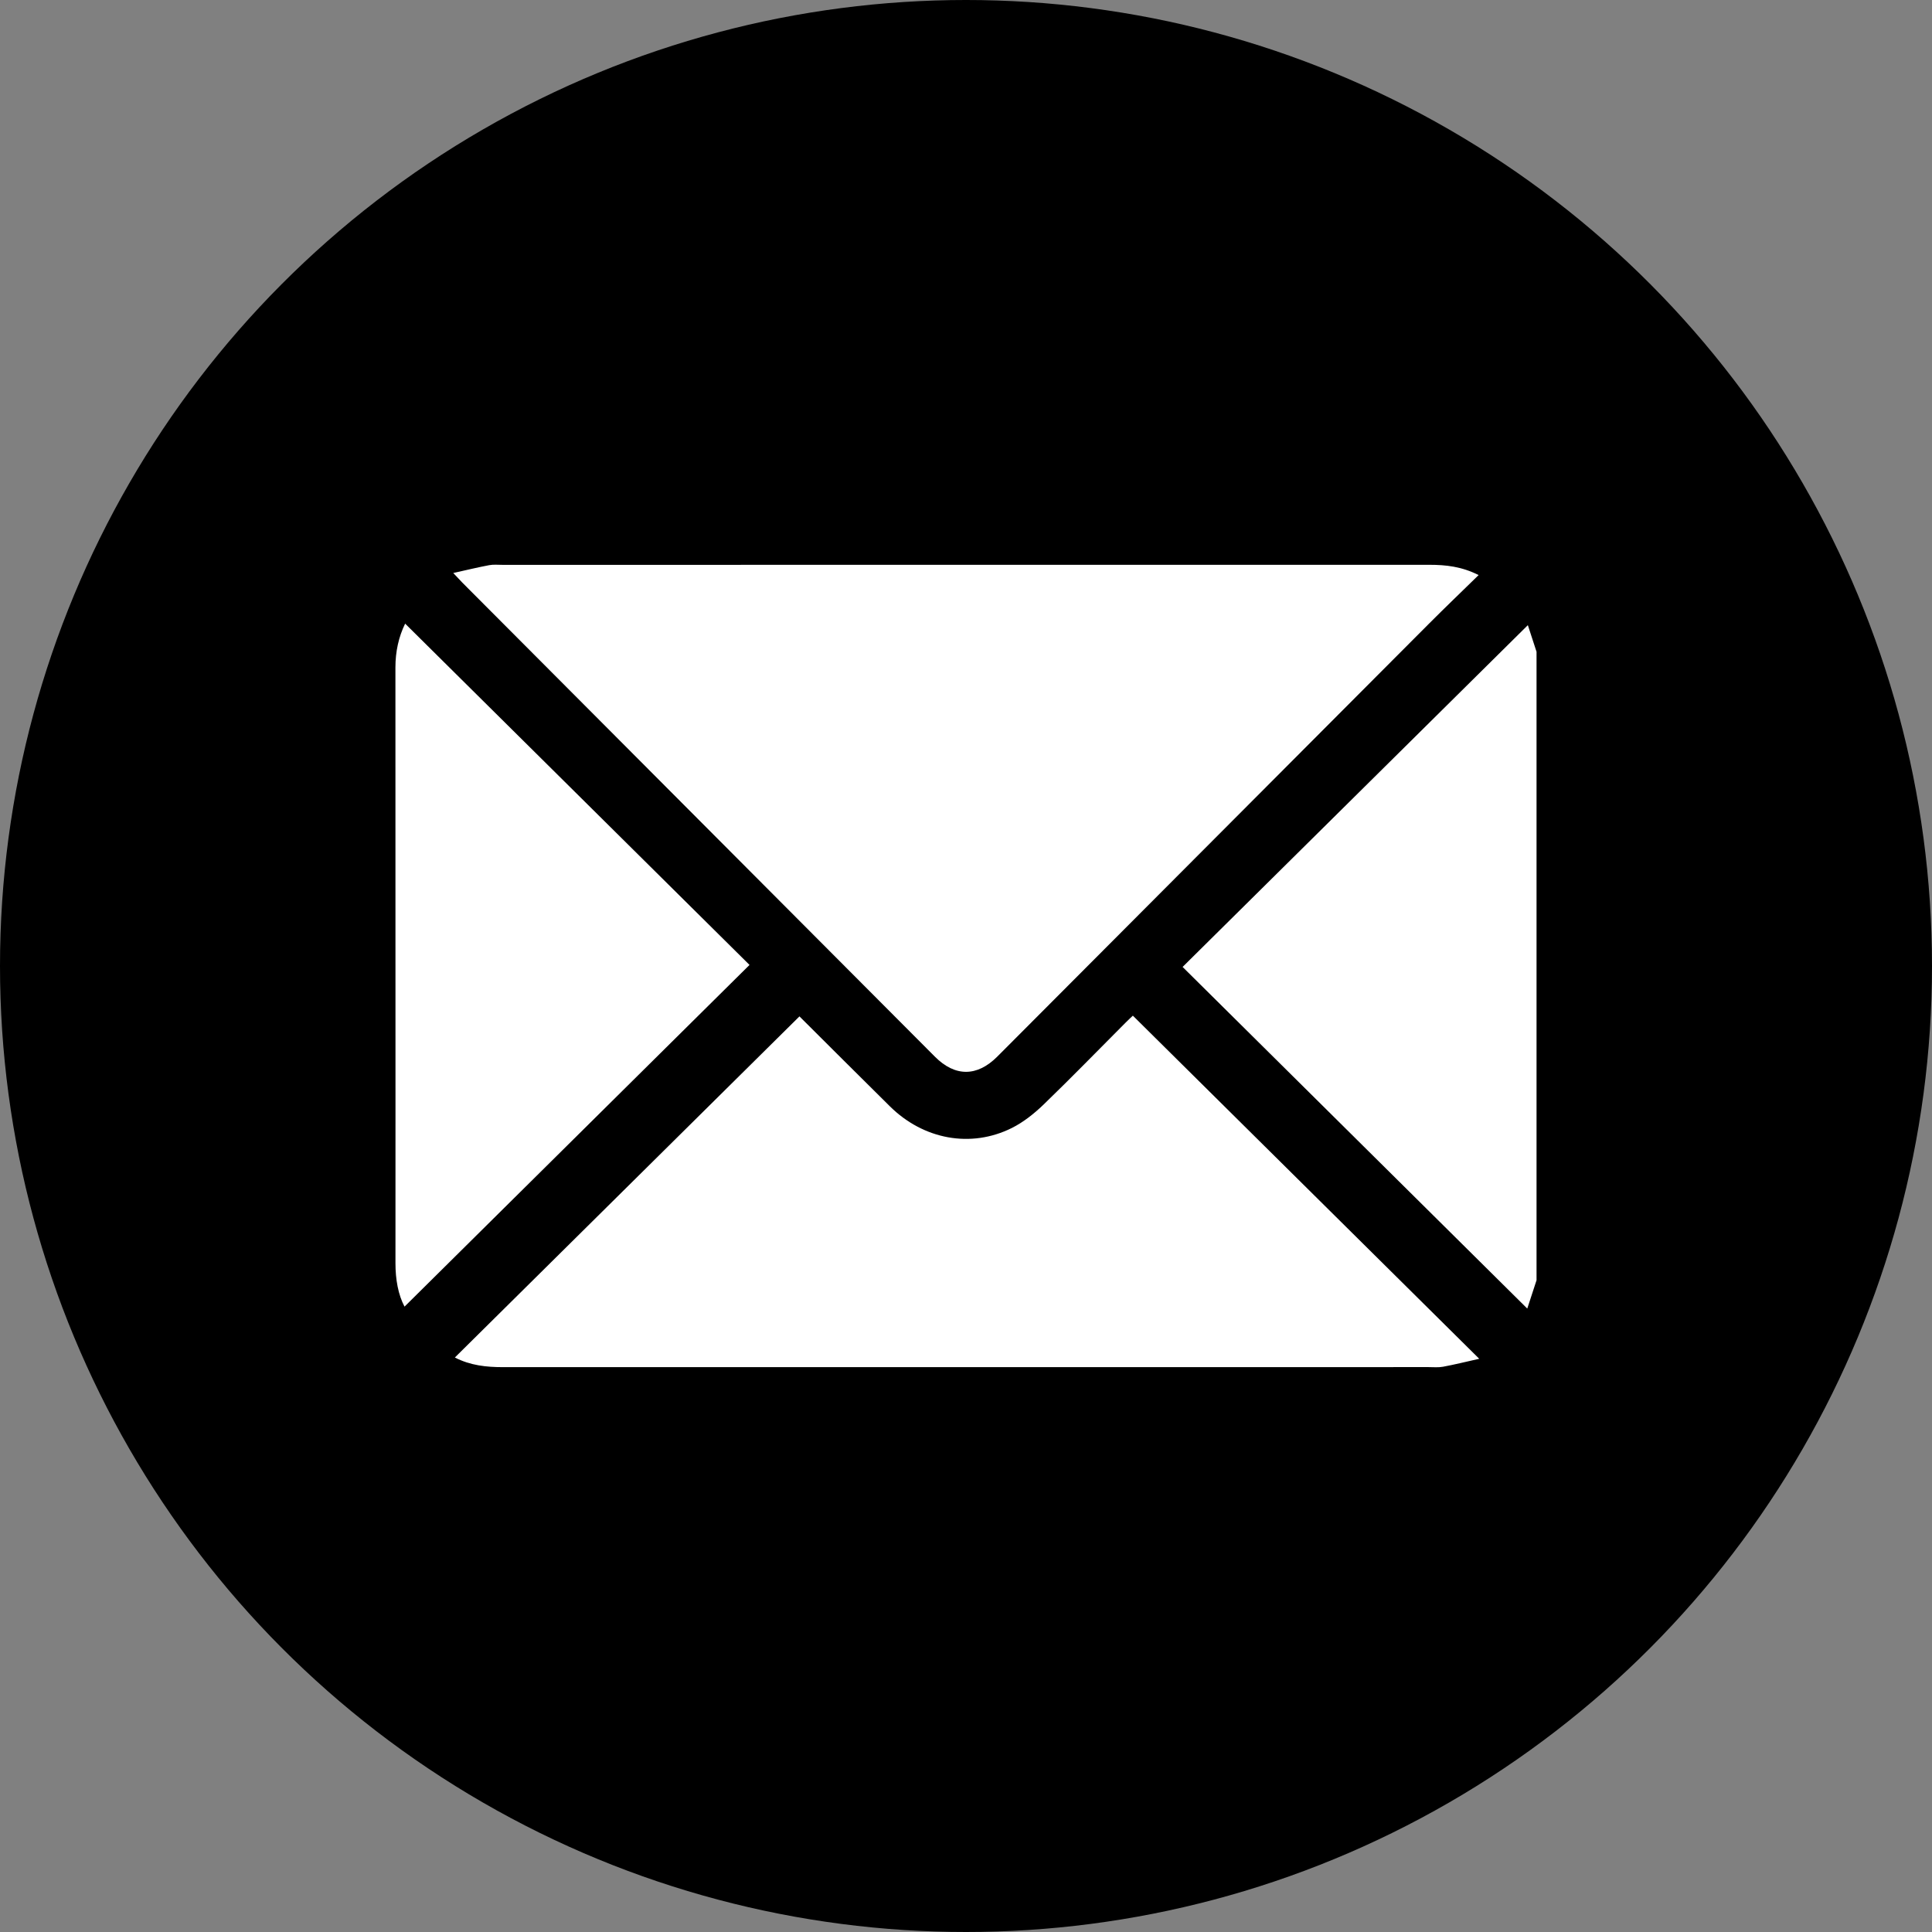
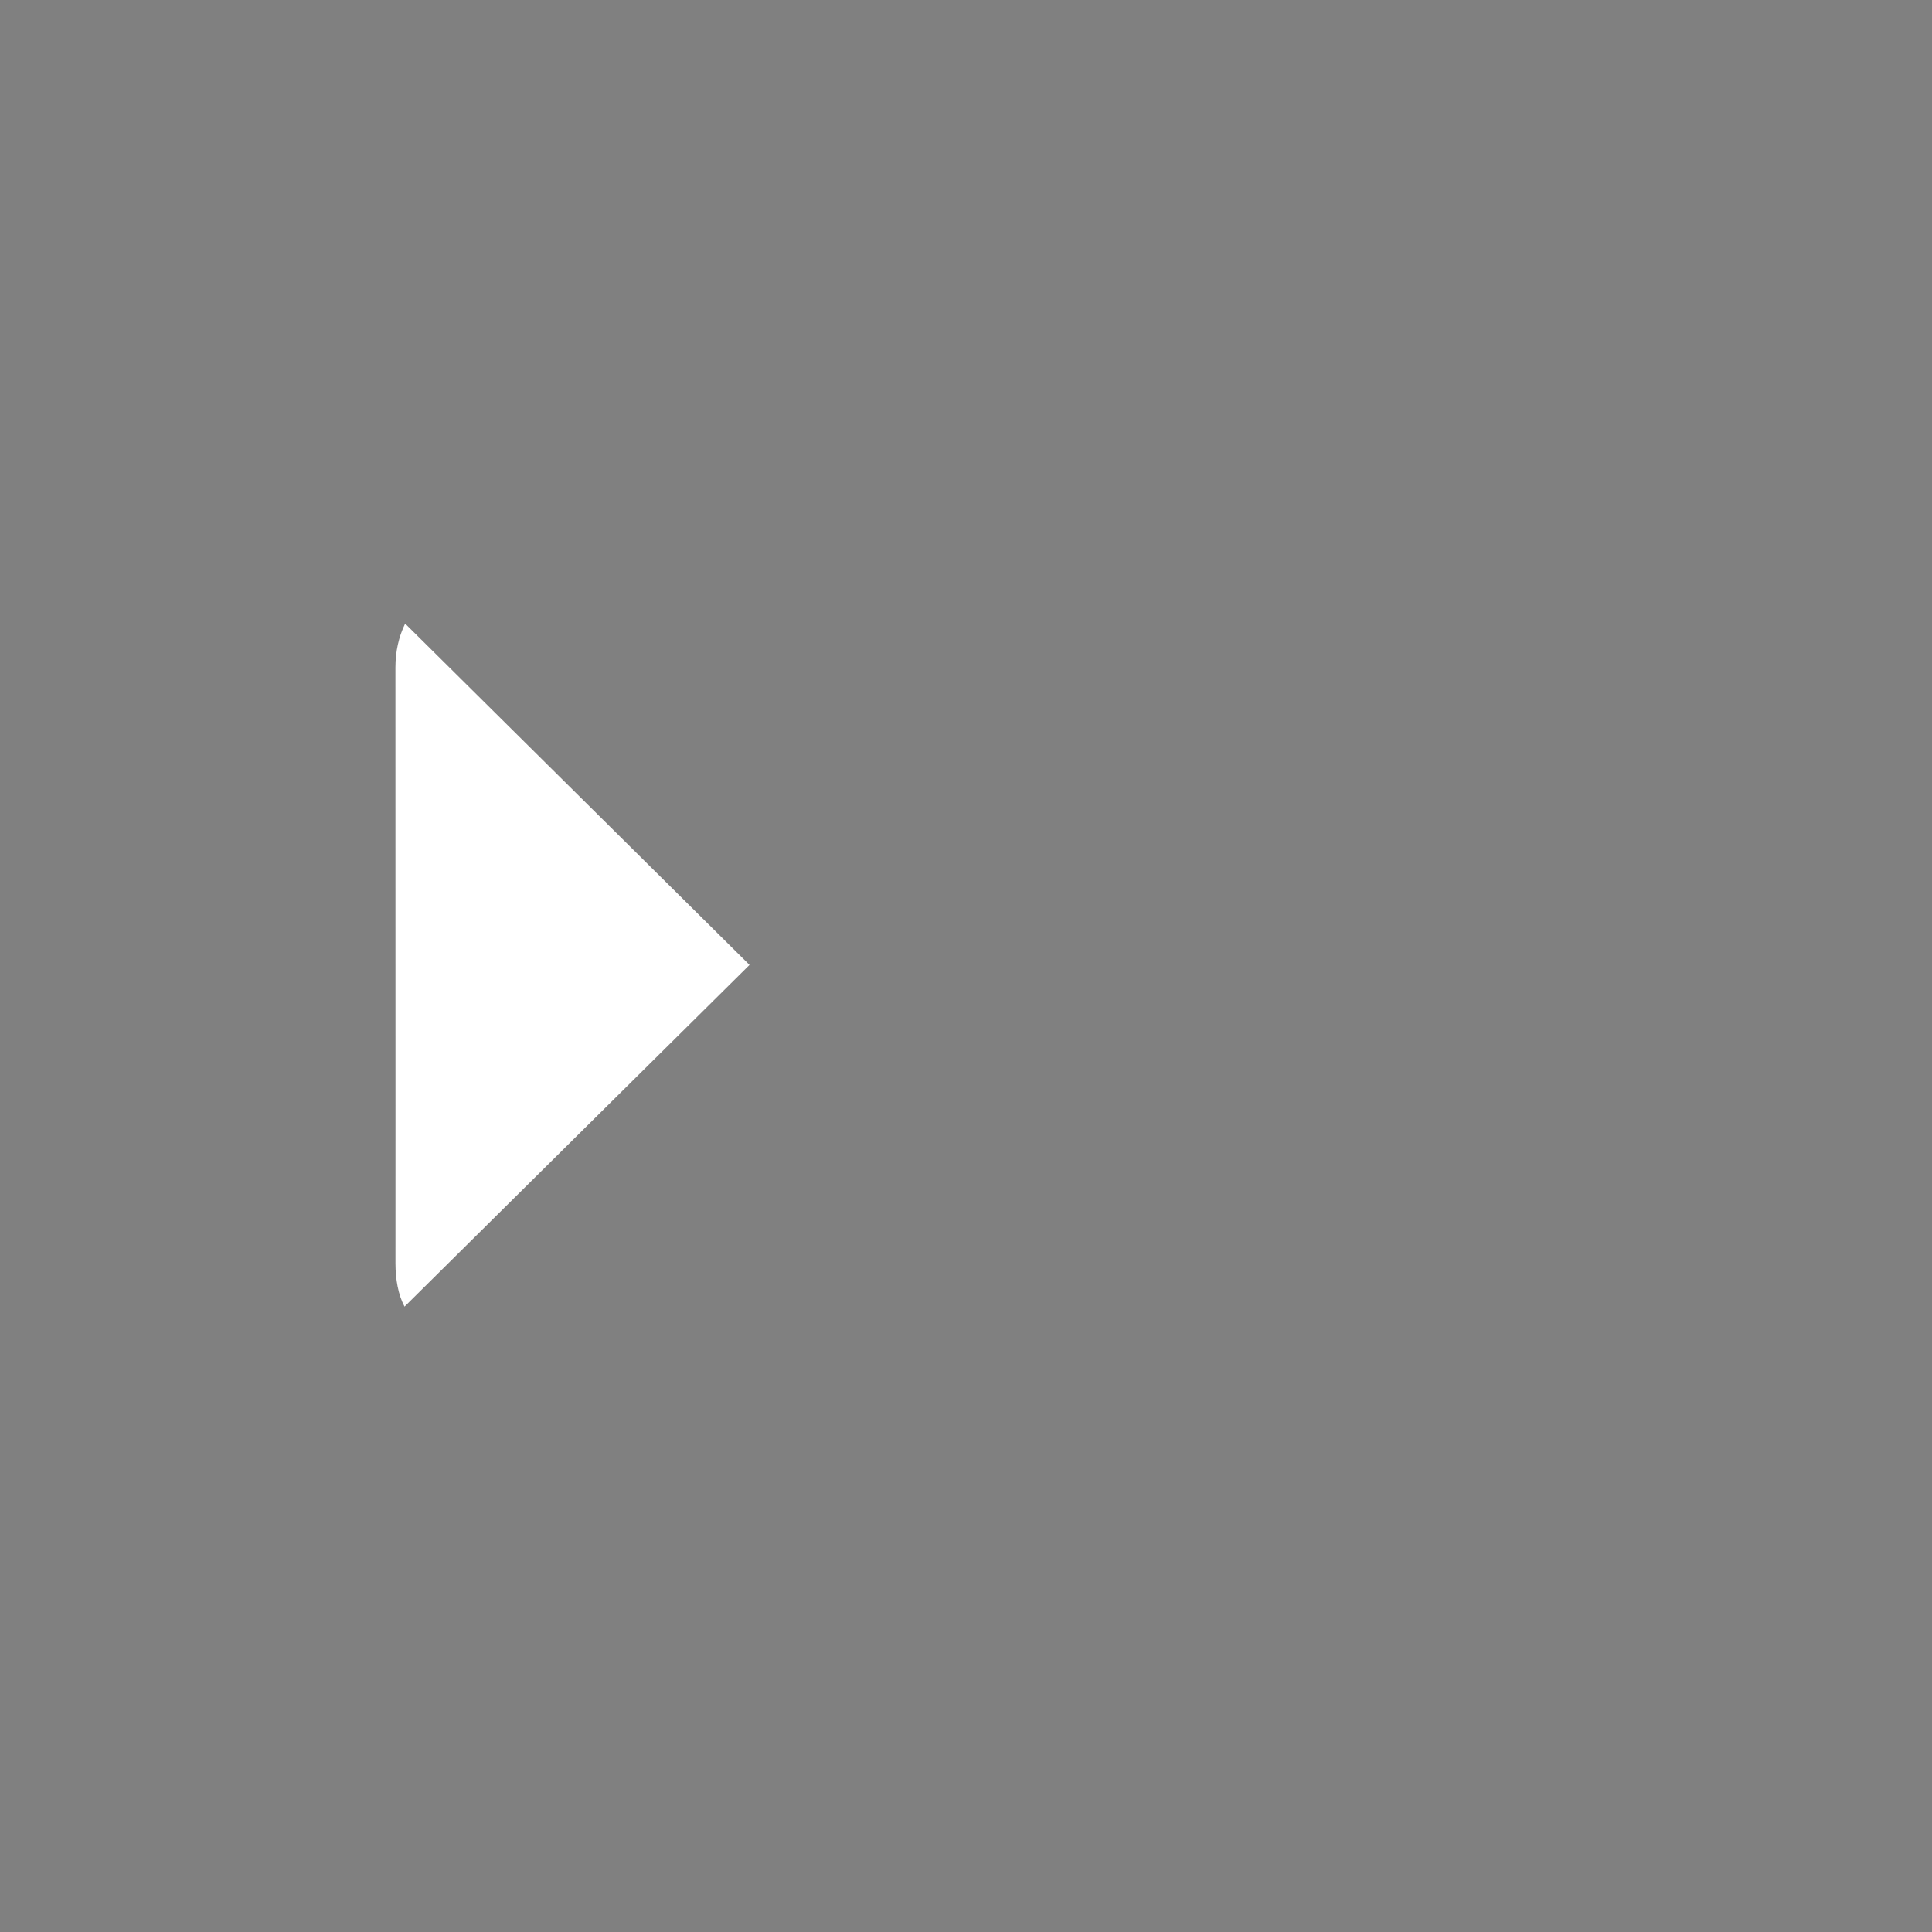
<svg xmlns="http://www.w3.org/2000/svg" id="Layer_2" viewBox="0 0 469 469">
  <rect x="0" y="0" width="469" height="469" fill="#808080" stroke="none" />
  <defs>
    <style>.cls-1{fill:#fff;}</style>
  </defs>
  <g id="Layer_1-2">
    <g>
-       <circle cx="234.5" cy="234.5" r="234.5" />
      <g>
-         <path class="cls-1" d="M373,310.78c-.77,2.35-1.54,4.7-2.25,6.88-27.99-27.74-55.8-55.31-83.67-82.93,28.03-27.75,55.9-55.34,83.81-82.97,.58,1.76,1.34,4.11,2.11,6.46v152.56Z" />
-         <path class="cls-1" d="M358.94,139.6c-4.19,4.1-8.15,7.89-12.02,11.77-34.95,35.04-69.89,70.09-104.83,105.13-4.9,4.91-10.24,4.92-15.11,.04-38.25-38.37-76.5-76.73-114.75-115.11-.56-.57-1.1-1.16-2.2-2.33,3.24-.72,5.96-1.38,8.71-1.9,1.05-.2,2.16-.08,3.24-.08,75,0,150,0,225-.01,3.98,0,7.83,.41,11.96,2.49Z" />
-         <path class="cls-1" d="M275.02,246.57c27.91,27.64,55.68,55.15,84.07,83.28-3.33,.75-6.04,1.42-8.78,1.93-1.14,.21-2.34,.09-3.51,.09-74.9,0-149.79,0-224.69,.01-4,0-7.88-.39-11.69-2.34,27.96-27.68,55.79-55.23,83.65-82.81,7.03,7,14.48,14.45,21.97,21.85,8.15,8.05,19.64,10.2,29.59,5.24,2.84-1.42,5.46-3.52,7.76-5.74,6.74-6.51,13.27-13.24,19.89-19.87,.68-.69,1.4-1.34,1.73-1.65Z" />
        <path class="cls-1" d="M98.36,151.4c27.91,27.66,55.73,55.23,83.59,82.84-28.03,27.76-55.89,55.37-83.75,82.95-1.53-2.88-2.2-6.59-2.2-10.5,.02-25.51,0-51.01,0-76.52,0-22.71,.01-45.42-.01-68.14,0-3.83,.78-7.42,2.36-10.64Z" />
      </g>
    </g>
  </g>
</svg>